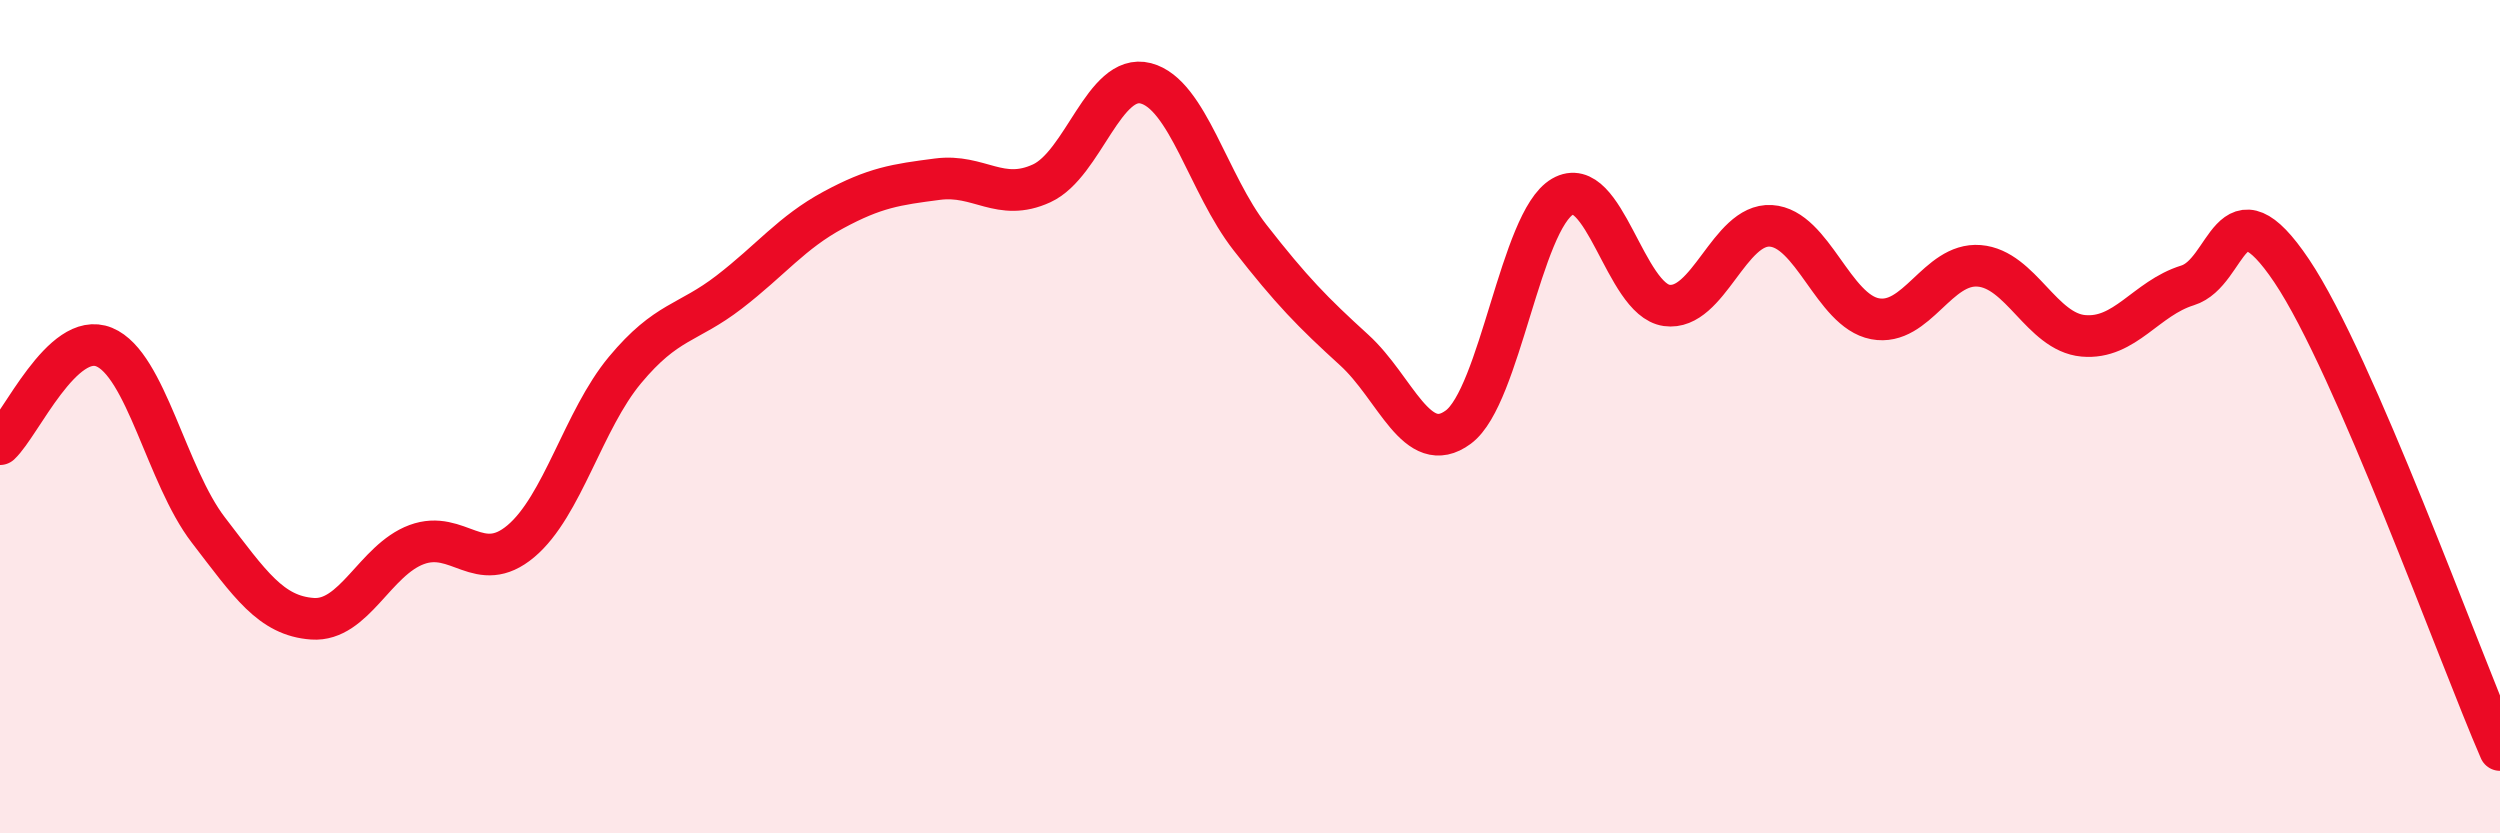
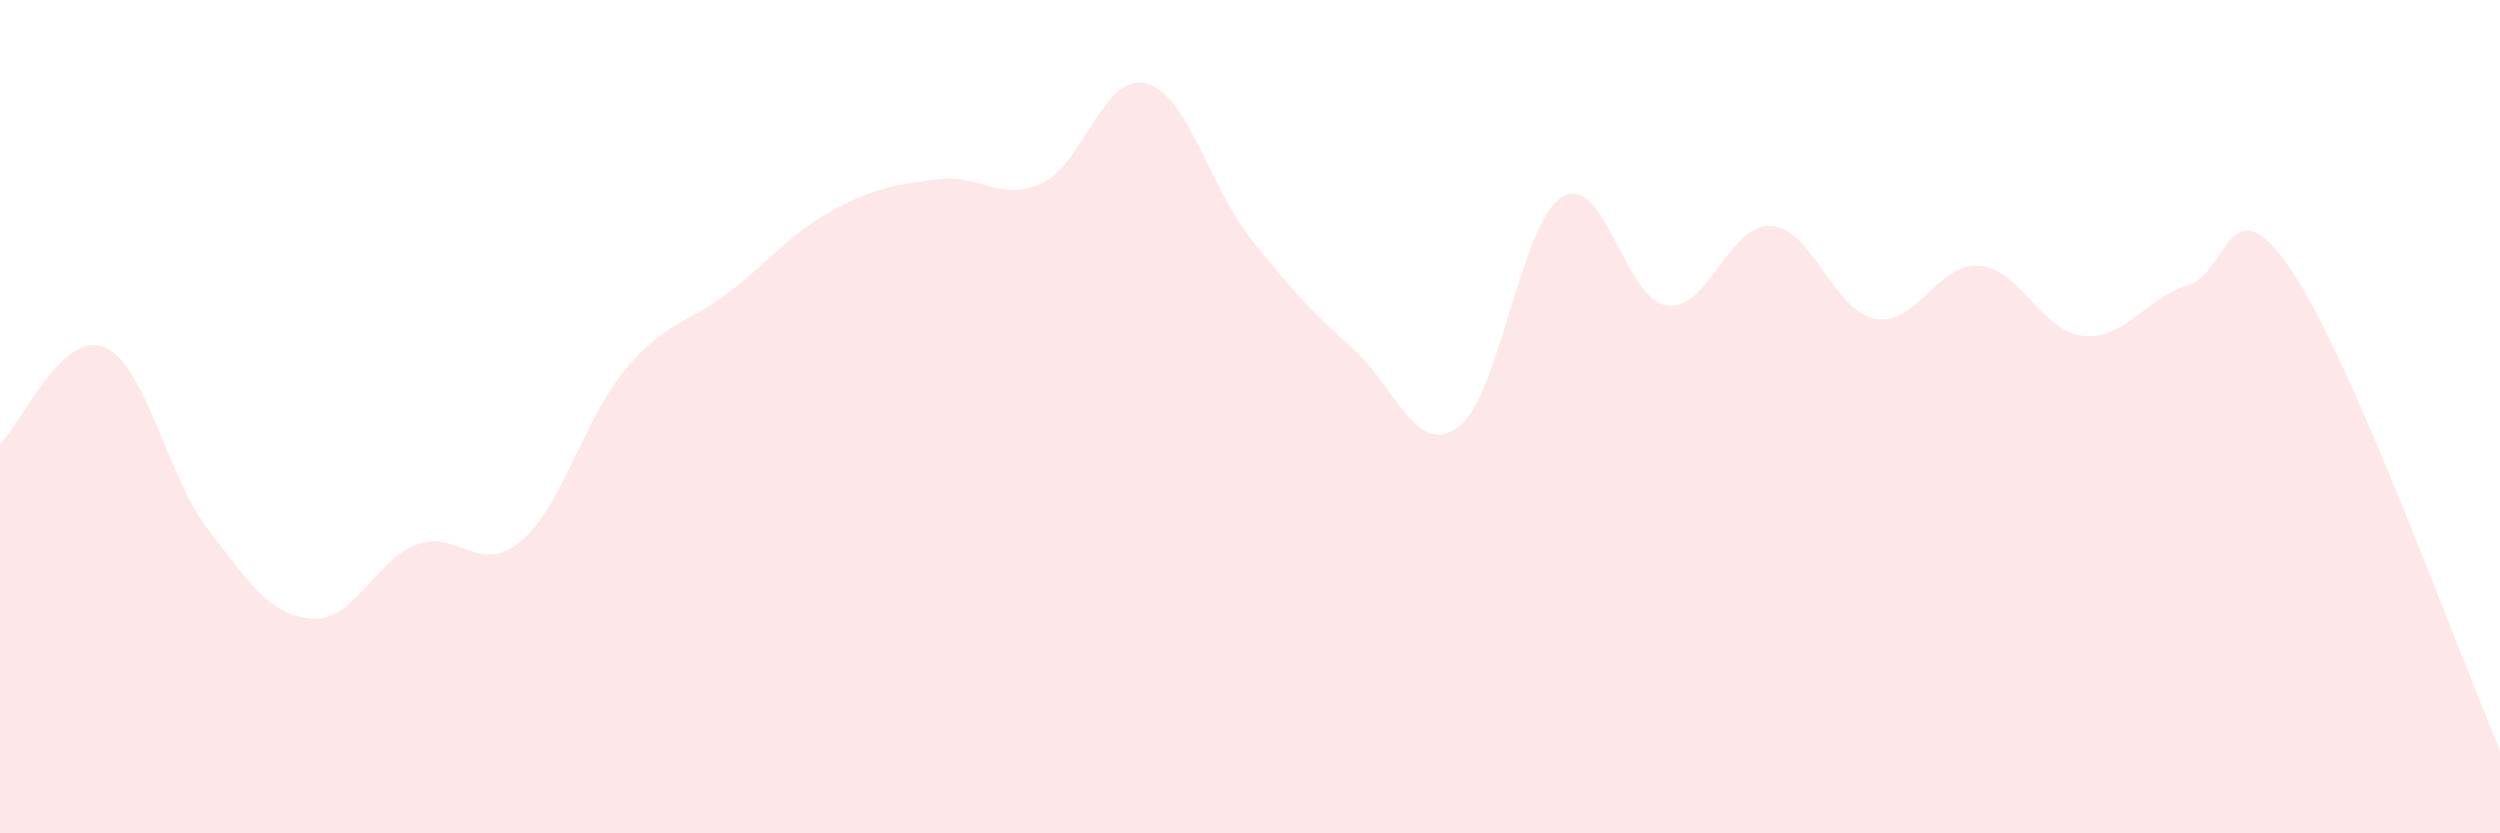
<svg xmlns="http://www.w3.org/2000/svg" width="60" height="20" viewBox="0 0 60 20">
  <path d="M 0,10.66 C 0.5,10.19 1.5,7.92 2.5,8.33 C 3.5,8.74 4,11.42 5,12.72 C 6,14.02 6.5,14.78 7.5,14.85 C 8.5,14.92 9,13.44 10,13.07 C 11,12.7 11.5,13.83 12.5,12.99 C 13.5,12.15 14,10.08 15,8.88 C 16,7.68 16.5,7.78 17.5,7.01 C 18.5,6.24 19,5.58 20,5.04 C 21,4.5 21.5,4.43 22.5,4.3 C 23.5,4.17 24,4.86 25,4.4 C 26,3.94 26.5,1.74 27.5,2 C 28.5,2.26 29,4.42 30,5.7 C 31,6.98 31.5,7.49 32.5,8.4 C 33.5,9.31 34,10.99 35,10.25 C 36,9.51 36.5,5.3 37.5,4.72 C 38.5,4.14 39,7.19 40,7.33 C 41,7.47 41.5,5.36 42.5,5.42 C 43.5,5.48 44,7.46 45,7.65 C 46,7.84 46.5,6.3 47.5,6.38 C 48.5,6.46 49,7.97 50,8.06 C 51,8.15 51.5,7.16 52.5,6.85 C 53.5,6.54 53.5,4.27 55,6.5 C 56.5,8.73 59,15.7 60,18L60 20L0 20Z" fill="#EB0A25" opacity="0.1" stroke-linecap="round" stroke-linejoin="round" />
-   <path d="M 0,10.66 C 0.5,10.19 1.5,7.92 2.5,8.33 C 3.5,8.74 4,11.42 5,12.72 C 6,14.02 6.5,14.78 7.5,14.85 C 8.5,14.92 9,13.44 10,13.07 C 11,12.7 11.5,13.83 12.5,12.99 C 13.5,12.15 14,10.08 15,8.88 C 16,7.68 16.5,7.78 17.5,7.01 C 18.5,6.24 19,5.58 20,5.04 C 21,4.5 21.5,4.43 22.5,4.3 C 23.5,4.17 24,4.86 25,4.4 C 26,3.94 26.5,1.74 27.5,2 C 28.5,2.26 29,4.42 30,5.7 C 31,6.98 31.5,7.49 32.5,8.4 C 33.5,9.31 34,10.99 35,10.25 C 36,9.51 36.5,5.3 37.5,4.72 C 38.5,4.14 39,7.19 40,7.33 C 41,7.47 41.5,5.36 42.5,5.42 C 43.5,5.48 44,7.46 45,7.65 C 46,7.84 46.5,6.3 47.5,6.38 C 48.5,6.46 49,7.97 50,8.06 C 51,8.15 51.5,7.16 52.5,6.85 C 53.5,6.54 53.5,4.27 55,6.5 C 56.5,8.73 59,15.7 60,18" stroke="#EB0A25" stroke-width="1" fill="none" stroke-linecap="round" stroke-linejoin="round" />
</svg>